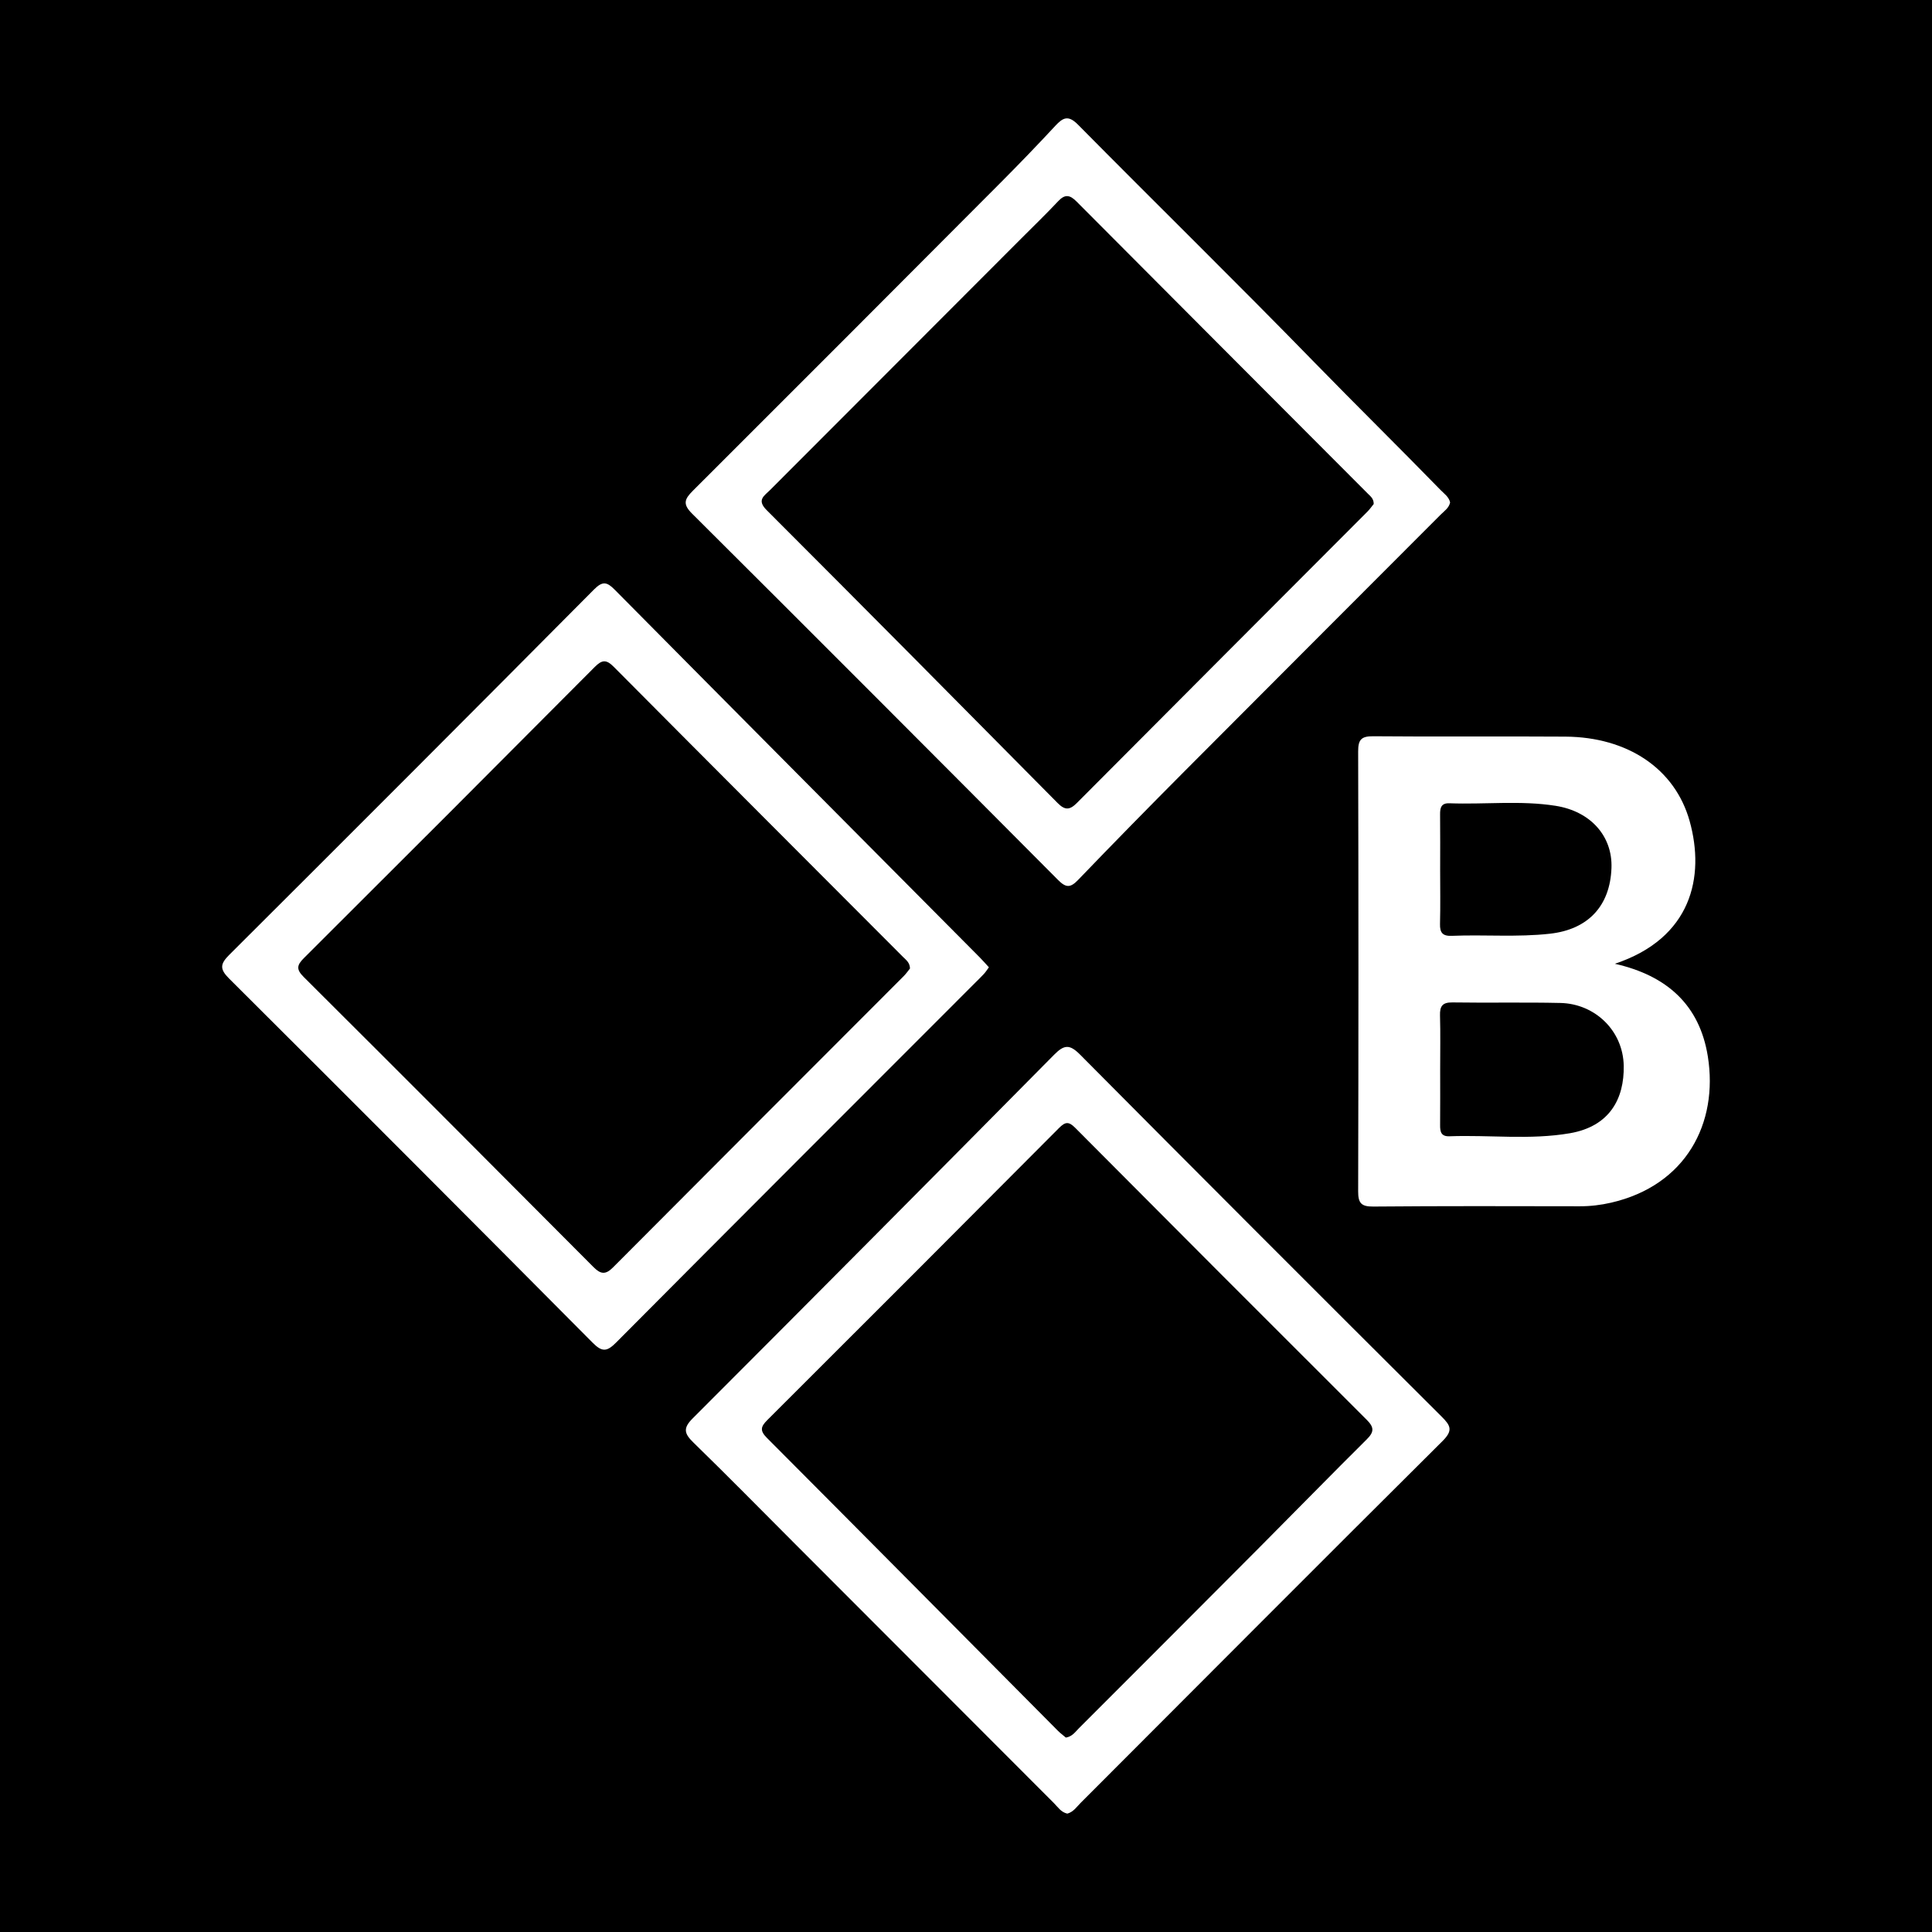
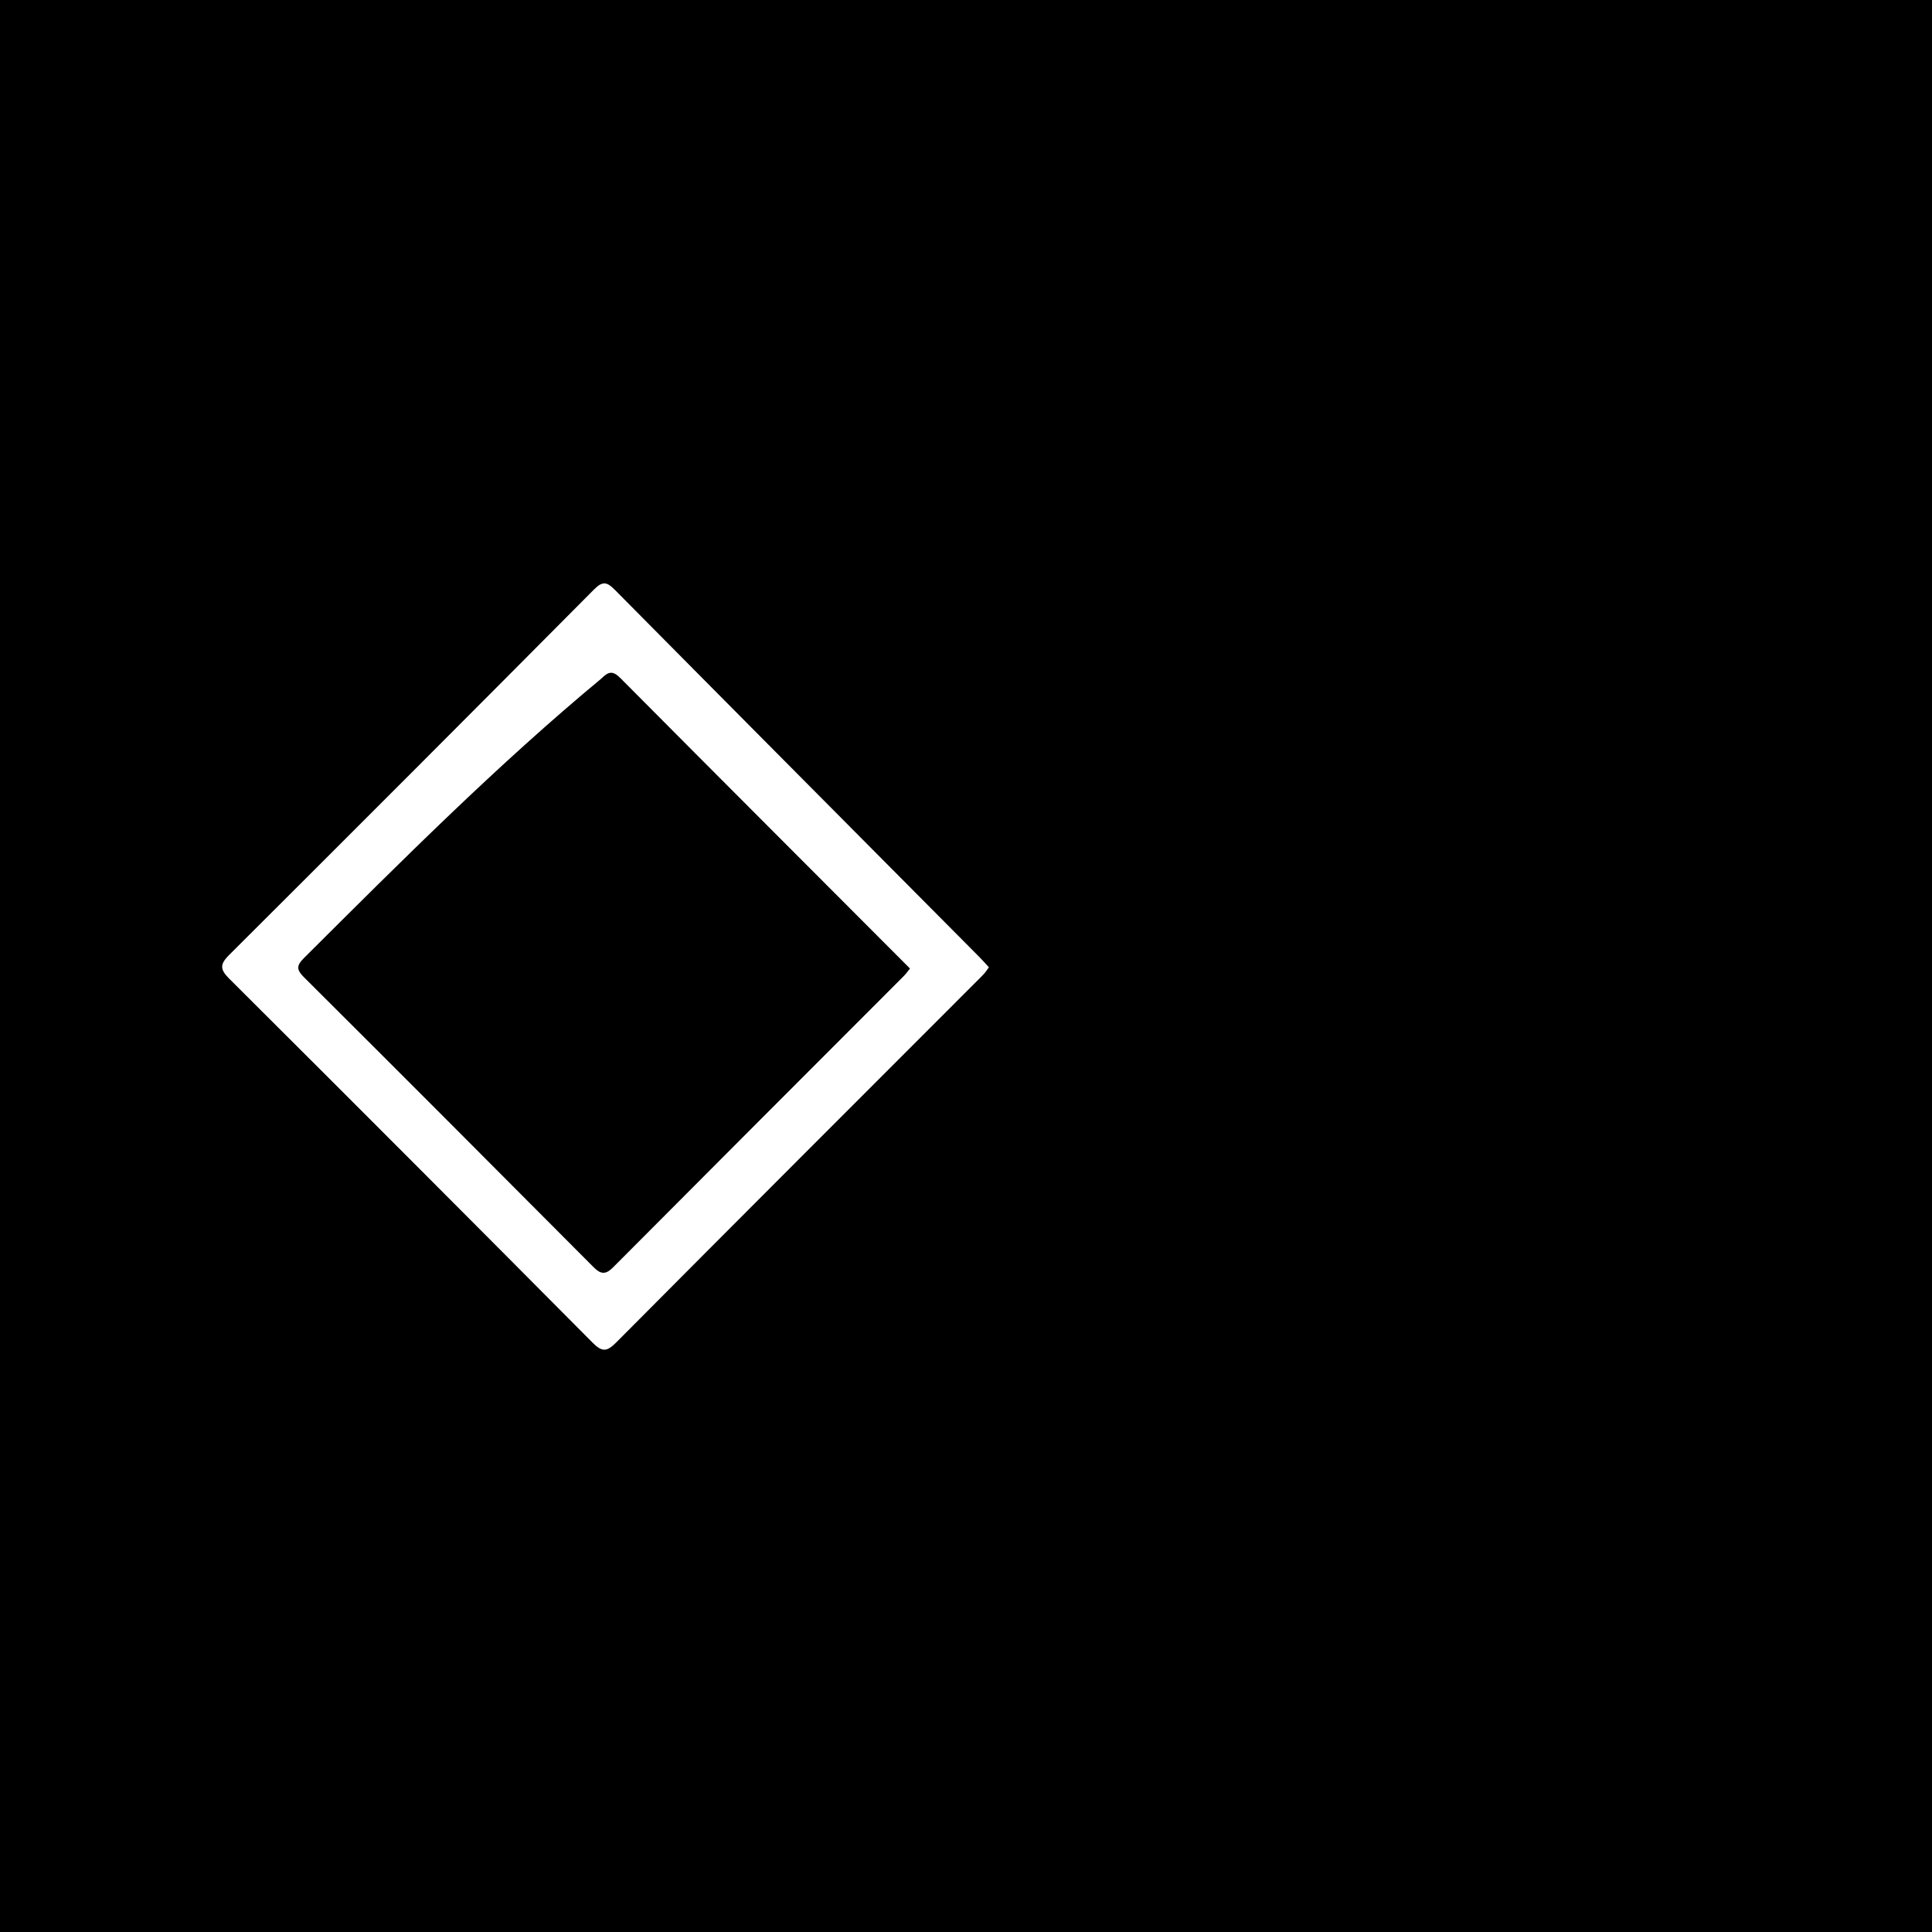
<svg xmlns="http://www.w3.org/2000/svg" version="1.1" id="Layer_1" x="0px" y="0px" width="200px" height="200px" viewBox="0 0 200 200" enable-background="new 0 0 200 200" xml:space="preserve">
  <rect width="200" height="200" />
  <g>
-     <path fill="#FFFFFF" d="M110.489,187.745c-0.649-0.137-0.981-0.682-1.397-1.097c-8.952-8.955-17.896-17.917-26.843-26.878   c-3.485-3.491-6.943-7.009-10.478-10.451c-0.936-0.913-1.083-1.47-0.073-2.48c12.507-12.517,24.981-25.068,37.421-37.65   c1.044-1.057,1.608-1.106,2.696-0.011c12.434,12.528,24.915,25.009,37.419,37.466c0.948,0.943,1.198,1.439,0.087,2.543   c-12.518,12.443-24.971,24.954-37.447,37.44C111.458,187.044,111.119,187.577,110.489,187.745z M110.339,179.874   c0.661-0.106,0.974-0.591,1.349-0.966c6.238-6.238,12.474-12.476,18.697-18.727c3.711-3.726,7.384-7.49,11.116-11.196   c0.766-0.76,0.749-1.24-0.011-1.999c-10.086-10.06-20.149-20.142-30.194-30.243c-0.668-0.671-1.026-0.617-1.671,0.032   c-10.046,10.1-20.115,20.177-30.201,30.237c-0.693,0.69-0.763,1.106-0.031,1.841c10.049,10.08,20.068,20.192,30.097,30.292   C109.755,179.414,110.062,179.638,110.339,179.874z" />
-     <path fill="#FFFFFF" d="M102.371,100.135c-0.181,0.245-0.322,0.47-0.498,0.665c-0.295,0.323-0.613,0.627-0.922,0.936   c-12.397,12.406-24.804,24.803-37.169,37.242c-0.95,0.956-1.45,1.008-2.429,0.022c-12.511-12.601-25.058-25.168-37.638-37.702   c-0.987-0.983-0.929-1.509,0.025-2.461C36.357,86.264,48.944,73.66,61.494,61.021c0.925-0.932,1.372-0.753,2.185,0.069   c12.569,12.695,25.168,25.36,37.758,38.034C101.743,99.432,102.026,99.761,102.371,100.135z M94.201,100.261   c-0.014-0.619-0.4-0.88-0.703-1.183c-9.99-10.013-19.992-20.014-29.961-30.048c-0.775-0.78-1.216-0.74-1.968,0.014   C51.555,79.111,41.518,89.157,31.46,99.181c-0.752,0.749-0.796,1.181-0.017,1.958c10.02,9.983,20.012,19.996,29.989,30.023   c0.732,0.736,1.237,0.833,2.019,0.048c10.016-10.065,20.058-20.103,30.089-30.15C93.805,100.795,94.019,100.483,94.201,100.261z" />
-     <path fill="#FFFFFF" d="M167.168,99.769c5.435,1.228,8.782,4.303,9.626,9.59c1.103,6.909-2.254,13.356-10.014,15.142   c-1.065,0.245-2.146,0.375-3.25,0.372c-7.124-0.014-14.249-0.032-21.372,0.029c-1.246,0.011-1.566-0.361-1.562-1.578   c0.038-15.181,0.039-30.362,0-45.541c-0.003-1.229,0.337-1.578,1.572-1.566c6.631,0.06,13.263-0.007,19.894,0.039   c6.397,0.045,11.331,3.29,12.853,8.757C176.516,90.769,175.111,97.124,167.168,99.769z M149.086,110.72   c0,1.919,0.011,3.837-0.006,5.756c-0.007,0.687,0.104,1.183,0.966,1.151c4.156-0.155,8.339,0.398,12.467-0.314   c4.114-0.708,5.636-3.567,5.575-6.981c-0.064-3.63-2.969-6.424-6.552-6.505c-3.726-0.084-7.455,0.001-11.182-0.056   c-1.047-0.015-1.312,0.398-1.284,1.358C149.123,106.991,149.084,108.855,149.086,110.72z M149.084,90.053   c0,1.862,0.034,3.726-0.014,5.587c-0.024,0.911,0.266,1.277,1.219,1.237c3.386-0.139,6.778,0.16,10.167-0.22   c3.912-0.438,6.222-2.835,6.363-6.809c0.118-3.288-2.158-5.861-5.785-6.431c-3.645-0.574-7.322-0.125-10.983-0.262   c-0.851-0.032-0.98,0.452-0.973,1.145C149.098,86.219,149.086,88.137,149.084,90.053z" />
-     <path fill="#FFFFFF" d="M150.116,52.007c-0.12,0.588-0.609,0.896-0.988,1.277c-8.829,8.848-17.671,17.681-26.49,26.539   c-3.711,3.728-7.395,7.481-11.04,11.273c-0.801,0.833-1.257,0.812-2.069-0.003C96.925,78.422,84.3,65.774,71.637,53.163   c-0.981-0.977-0.778-1.495,0.081-2.353c10.634-10.608,21.242-21.242,31.844-31.882c1.929-1.936,3.827-3.903,5.685-5.906   c0.808-0.871,1.352-1.124,2.352-0.113c8.131,8.227,16.397,16.32,24.469,24.604c4.321,4.436,8.739,8.773,13.057,13.211   C149.503,51.112,149.982,51.427,150.116,52.007z M142.206,52.173c0.006-0.552-0.325-0.787-0.589-1.053   c-10.062-10.087-20.131-20.167-30.18-30.265c-0.689-0.693-1.197-0.77-1.893-0.028c-1.237,1.317-2.539,2.574-3.817,3.854   c-8.673,8.686-17.349,17.37-26.02,26.057c-0.592,0.594-1.398,1.013-0.347,2.066c10.072,10.072,20.098,20.189,30.115,30.315   c0.752,0.76,1.243,0.77,2.005,0.004c10.007-10.063,20.042-20.1,30.065-30.148C141.809,52.711,142.024,52.397,142.206,52.173z" />
+     <path fill="#FFFFFF" d="M102.371,100.135c-0.181,0.245-0.322,0.47-0.498,0.665c-0.295,0.323-0.613,0.627-0.922,0.936   c-12.397,12.406-24.804,24.803-37.169,37.242c-0.95,0.956-1.45,1.008-2.429,0.022c-12.511-12.601-25.058-25.168-37.638-37.702   c-0.987-0.983-0.929-1.509,0.025-2.461C36.357,86.264,48.944,73.66,61.494,61.021c0.925-0.932,1.372-0.753,2.185,0.069   c12.569,12.695,25.168,25.36,37.758,38.034C101.743,99.432,102.026,99.761,102.371,100.135z M94.201,100.261   c-9.99-10.013-19.992-20.014-29.961-30.048c-0.775-0.78-1.216-0.74-1.968,0.014   C51.555,79.111,41.518,89.157,31.46,99.181c-0.752,0.749-0.796,1.181-0.017,1.958c10.02,9.983,20.012,19.996,29.989,30.023   c0.732,0.736,1.237,0.833,2.019,0.048c10.016-10.065,20.058-20.103,30.089-30.15C93.805,100.795,94.019,100.483,94.201,100.261z" />
  </g>
</svg>